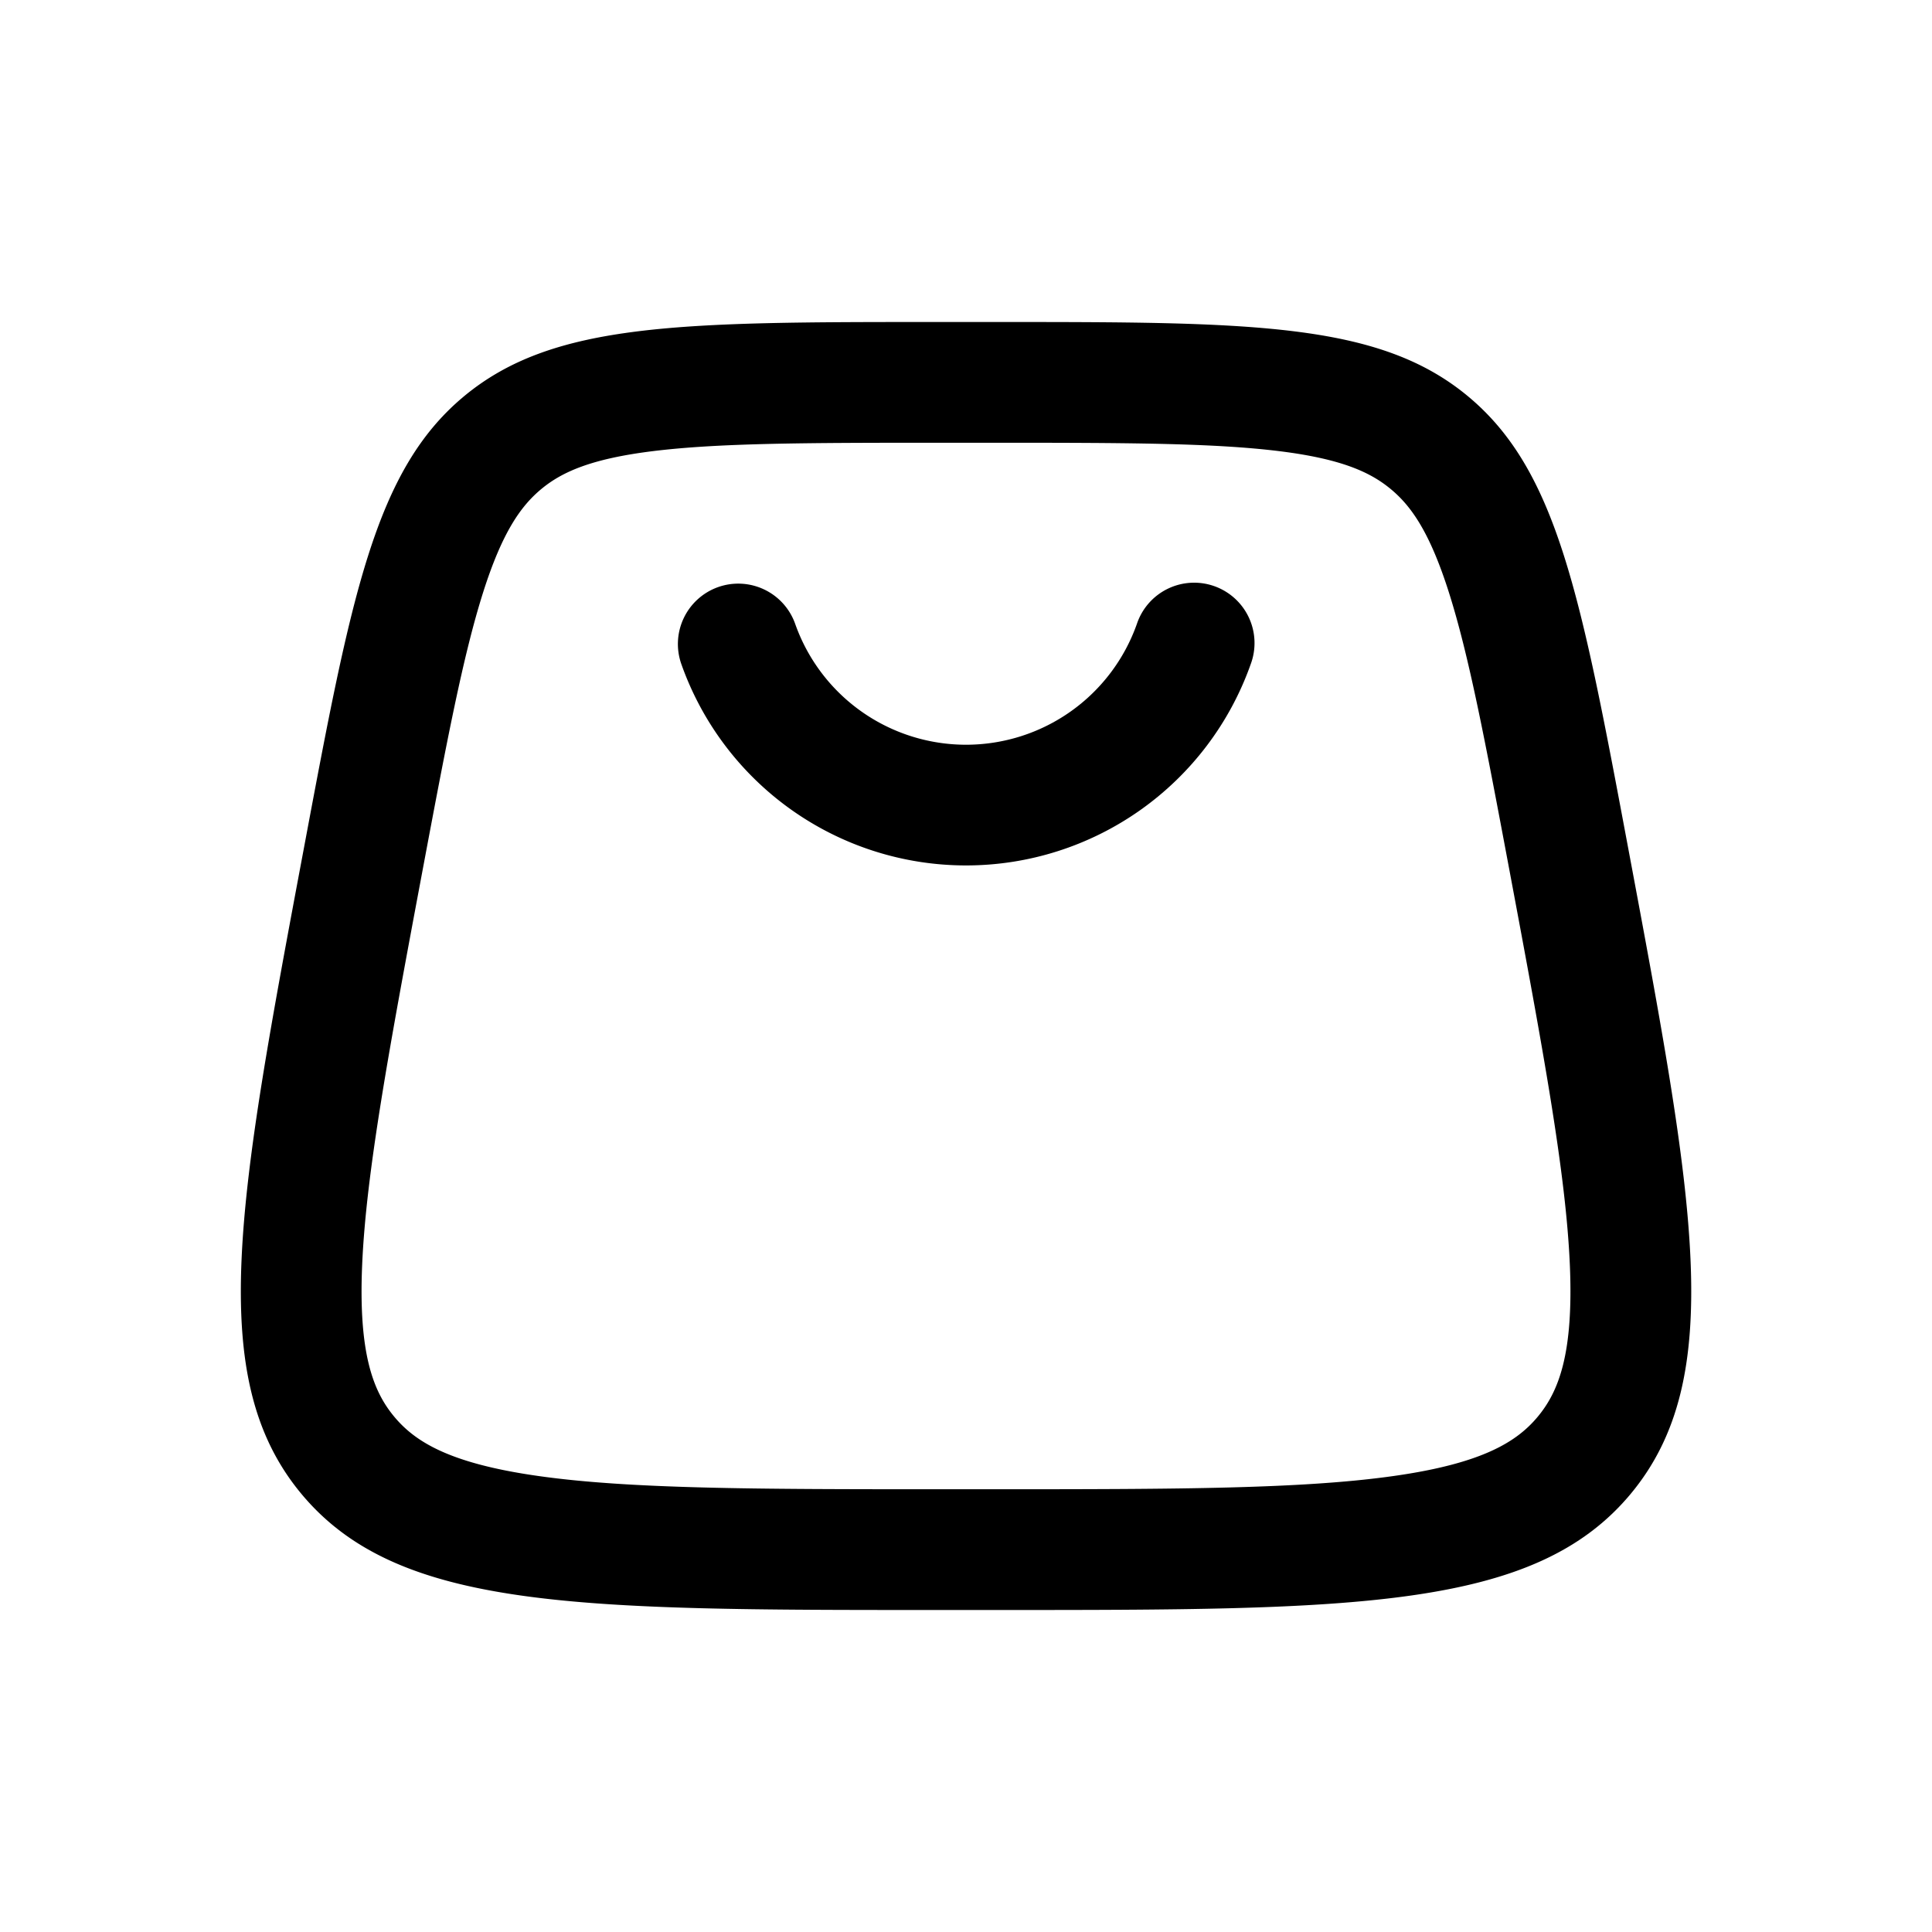
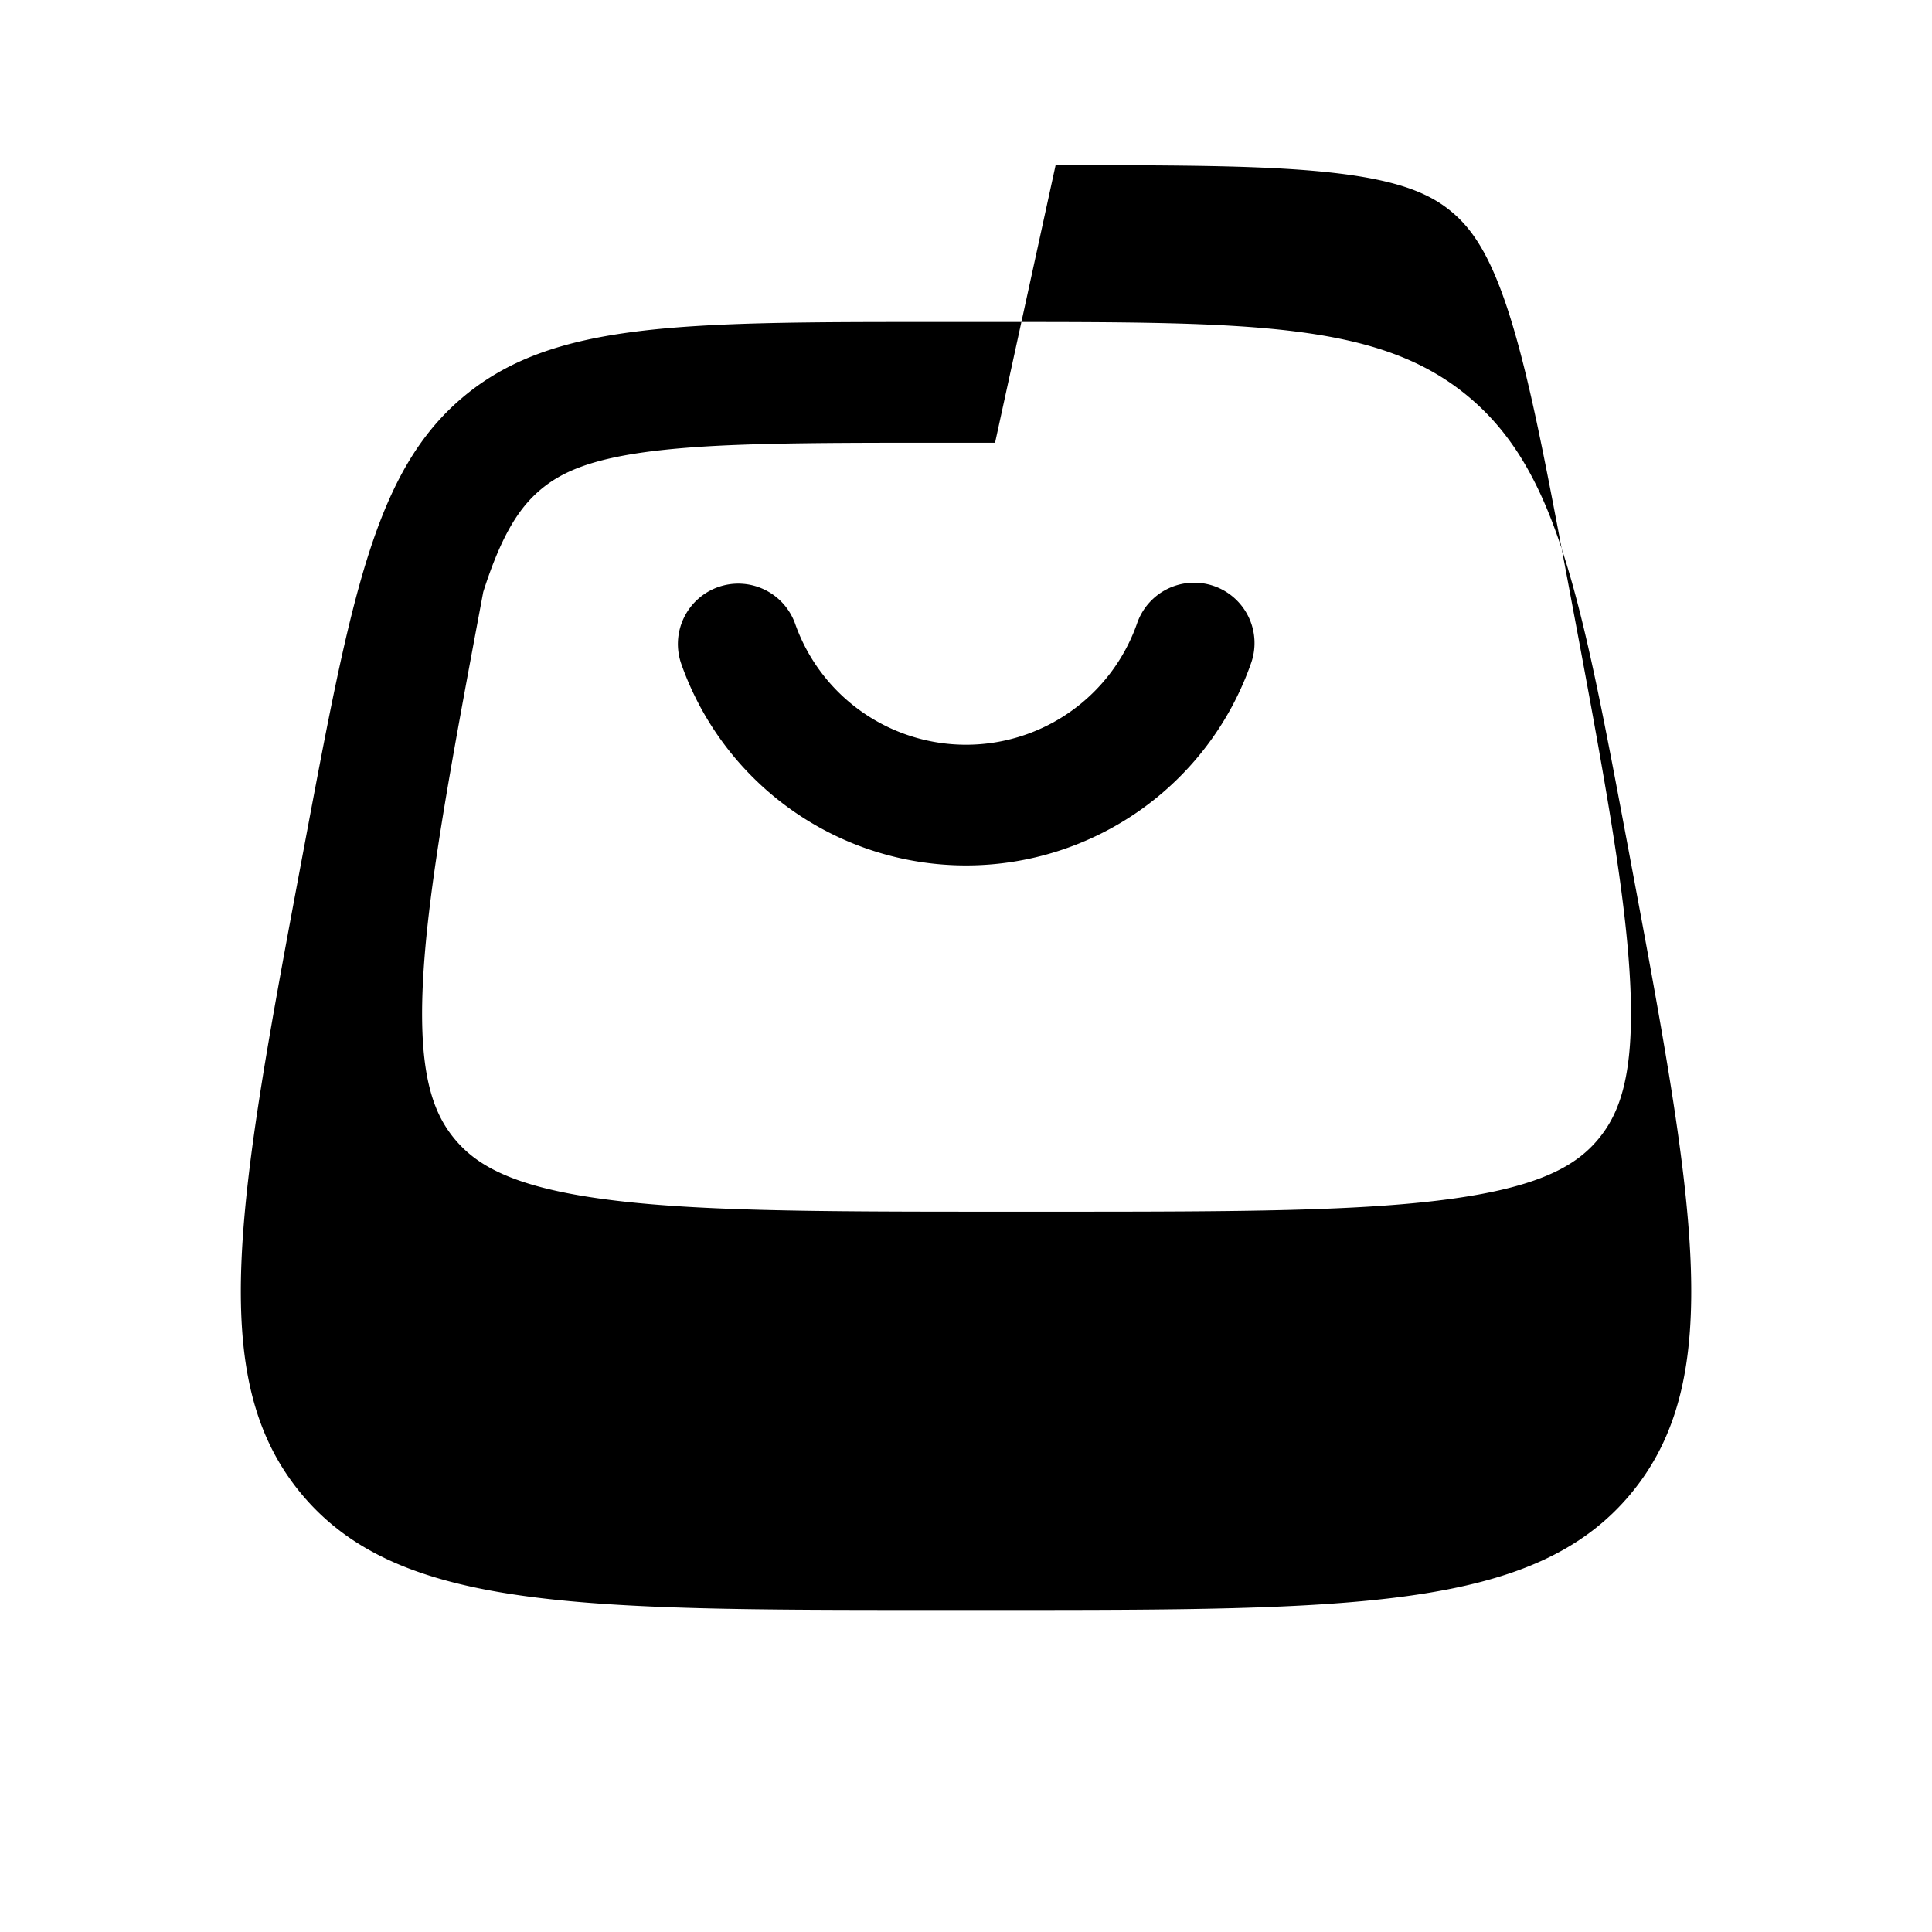
<svg xmlns="http://www.w3.org/2000/svg" width="256" height="256" viewBox="0 0 24 24">
-   <rect x="0" y="0" width="24" height="24" rx="8" fill="none" />
  <svg viewBox="0 0 24 24" fill="#000000" x="0" y="0" width="24" height="24">
-     <path fill="#000000" fill-rule="evenodd" d="M8.921 7.293a.75.75 0 0 1 .957.457a2.251 2.251 0 0 0 4.245 0a.75.75 0 1 1 1.414.5a3.751 3.751 0 0 1-7.073 0a.75.75 0 0 1 .457-.957Zm3.44-1.793h-.722c-1.625 0-2.707.003-3.527.104c-.778.096-1.137.263-1.389.472c-.252.21-.482.531-.72 1.278c-.25.787-.452 1.85-.752 3.448c-.42 2.24-.702 3.761-.752 4.907c-.048 1.105.137 1.575.397 1.888c.26.313.687.581 1.782.737c1.135.162 2.683.166 4.962.166h.72c2.28 0 3.827-.004 4.962-.166c1.095-.156 1.522-.424 1.782-.737c.26-.314.445-.783.397-1.888c-.05-1.146-.332-2.667-.752-4.907c-.3-1.598-.501-2.66-.752-3.448c-.238-.747-.468-1.069-.72-1.278c-.252-.209-.61-.376-1.389-.472c-.82-.101-1.902-.104-3.527-.104Zm-6.596-.578c-1.11.922-1.403 2.483-1.988 5.604c-.823 4.389-1.235 6.583-.035 8.029C4.942 20 7.174 20 11.639 20h.722c4.465 0 6.698 0 7.898-1.445c1.2-1.446.788-3.64-.035-8.03c-.585-3.12-.878-4.681-1.989-5.603C17.125 4 15.536 4 12.361 4h-.722c-3.175 0-4.763 0-5.874.922Z" clip-rule="evenodd" />
+     <path fill="#000000" fill-rule="evenodd" d="M8.921 7.293a.75.75 0 0 1 .957.457a2.251 2.251 0 0 0 4.245 0a.75.75 0 1 1 1.414.5a3.751 3.751 0 0 1-7.073 0a.75.75 0 0 1 .457-.957Zm3.44-1.793h-.722c-1.625 0-2.707.003-3.527.104c-.778.096-1.137.263-1.389.472c-.252.21-.482.531-.72 1.278c-.42 2.24-.702 3.761-.752 4.907c-.048 1.105.137 1.575.397 1.888c.26.313.687.581 1.782.737c1.135.162 2.683.166 4.962.166h.72c2.28 0 3.827-.004 4.962-.166c1.095-.156 1.522-.424 1.782-.737c.26-.314.445-.783.397-1.888c-.05-1.146-.332-2.667-.752-4.907c-.3-1.598-.501-2.66-.752-3.448c-.238-.747-.468-1.069-.72-1.278c-.252-.209-.61-.376-1.389-.472c-.82-.101-1.902-.104-3.527-.104Zm-6.596-.578c-1.11.922-1.403 2.483-1.988 5.604c-.823 4.389-1.235 6.583-.035 8.029C4.942 20 7.174 20 11.639 20h.722c4.465 0 6.698 0 7.898-1.445c1.2-1.446.788-3.64-.035-8.03c-.585-3.12-.878-4.681-1.989-5.603C17.125 4 15.536 4 12.361 4h-.722c-3.175 0-4.763 0-5.874.922Z" clip-rule="evenodd" />
  </svg>
</svg>